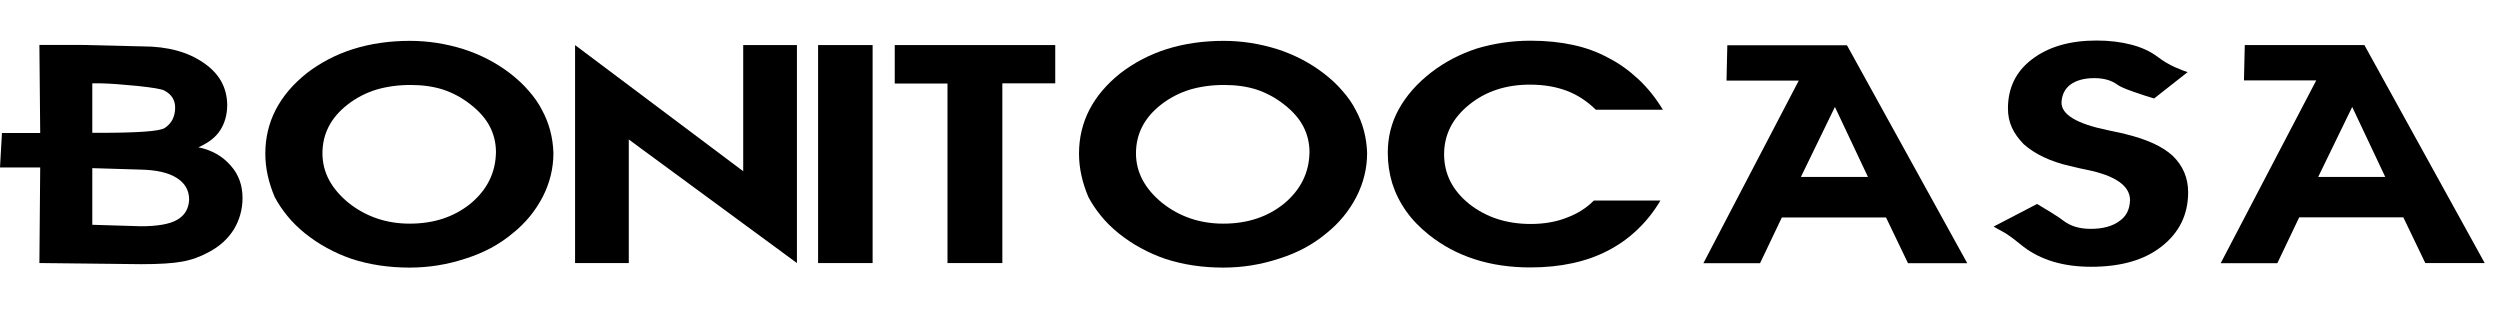
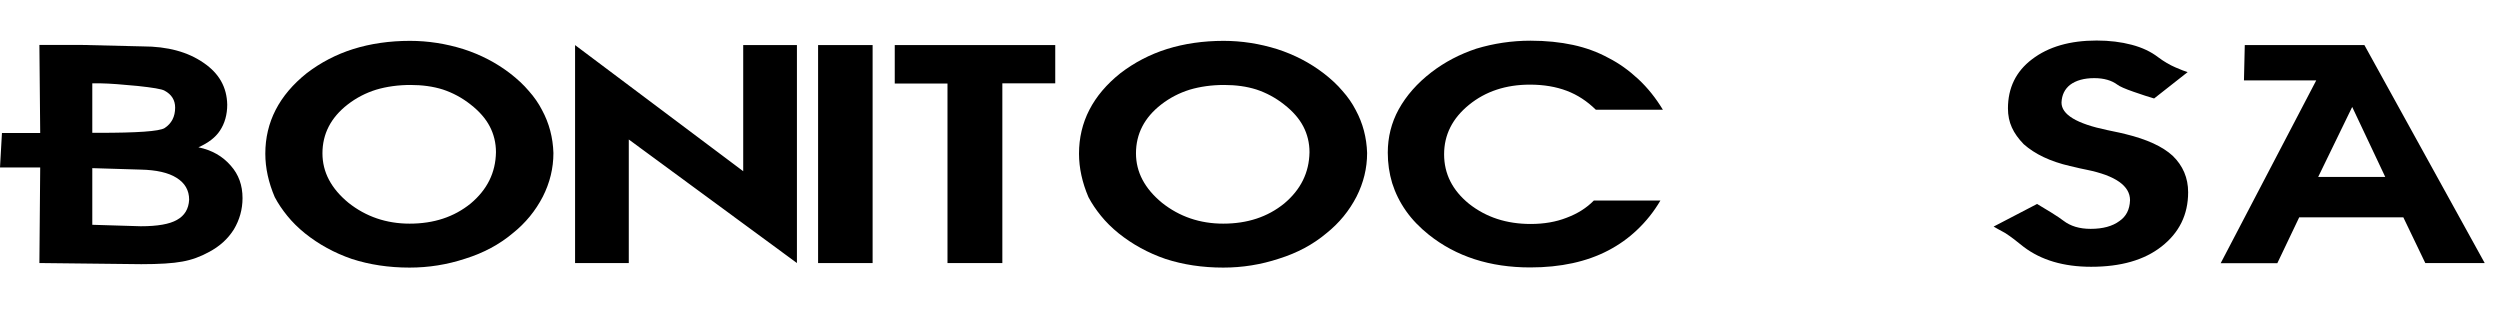
<svg xmlns="http://www.w3.org/2000/svg" version="1.1" id="Layer_1" x="0px" y="0px" width="1535.9px" height="206.1px" viewBox="0 0 1535.9 206.1" enable-background="new 0 0 1535.9 206.1" xml:space="preserve">
  <g>
    <path d="M24.2,161.6l0.5-58.7H0l1.2-21.2h23.5l-0.5-54.1h25.7l37.7,0.9c15.4,0,27.9,3.4,37.6,10.2c9.4,6.4,14.2,14.9,14.4,25.6   c0,6.1-1.5,11.5-4.5,16c-2.7,4.1-7.1,7.5-13.2,10.2c8.2,1.7,14.8,5.4,19.9,11.3c4.8,5.4,7.2,12,7.2,19.9c0,6.9-1.8,13.3-5.3,19.2   c-3.7,5.9-8.8,10.5-15.3,13.9c-5.2,2.9-10.7,4.9-16.4,5.9c-5.8,1.1-14.2,1.6-25.2,1.6L24.2,161.6z M56.7,81.6h3.9   c23.7,0,37.1-0.9,40.5-2.9c4.3-2.8,6.5-7,6.5-12.6c0-4.6-2.2-8.1-6.5-10.4c-1.7-1-7.3-1.9-16.6-2.9c-9.3-0.9-16.9-1.5-22.7-1.6   h-5.1V81.6z M56.7,138.1l29.8,0.9c10.3,0,17.7-1.3,22.2-3.9c4.7-2.6,7.2-6.7,7.5-12.4c0-5.8-2.6-10.3-7.8-13.5   c-4.9-3.1-12.3-4.8-21.9-5l-29.8-0.9V138.1z" />
    <path d="M163,94.4c0-19.4,8.5-35.9,25.4-49.4c8.6-6.6,18.2-11.6,28.7-14.9c10.6-3.3,22.2-5,34.8-5c11,0,22,1.7,32.9,5.1   c10.5,3.4,20,8.3,28.6,14.9c4.4,3.4,8.3,7,11.5,10.8c3.3,3.7,6,7.6,8.1,11.7c4.4,8.1,6.7,16.9,7,26.4c0,9.4-2.2,18.3-6.5,26.8   c-4.5,8.7-10.6,16.2-18.5,22.5c-8.2,6.9-17.9,12.1-29.1,15.6c-11.2,3.7-22.6,5.5-34.3,5.5c-12.8,0-24.6-1.8-35.4-5.3   c-10.8-3.7-20.4-9-28.9-15.8c-4.2-3.4-7.8-7-10.8-10.7c-3-3.7-5.6-7.5-7.7-11.5C165,112.2,163,103.3,163,94.4z M252.2,52.2   c-7.6,0-14.7,1-21.1,2.9c-6.4,2-12.2,5-17.5,9.1c-10.3,8-15.5,18-15.5,30c0,11.5,5.3,21.6,16,30.4c10.7,8.5,23.3,12.8,37.6,12.8   c14.8,0,27.3-4.1,37.5-12.4c10.1-8.5,15.3-18.9,15.5-31.5c0-5.7-1.3-11-3.8-15.8c-2.5-4.8-6.4-9.3-11.8-13.5   c-5.3-4.2-11-7.2-17-9.2C266.1,53.1,259.4,52.2,252.2,52.2z" />
    <path d="M386.3,161.6h-33V27.7l103.3,77.5V27.7h33v133.9L386.3,85.7V161.6z" />
    <path d="M502.6,161.6V27.7h33.5v133.9H502.6z" />
    <path d="M648.3,27.7v23.5h-32.5v110.4h-33.7V51.3h-32.4V27.7H648.3z" />
    <path d="M662.9,94.4c0-19.4,8.5-35.9,25.4-49.4c8.6-6.6,18.2-11.6,28.7-14.9c10.6-3.3,22.2-5,34.8-5c11,0,22,1.7,32.9,5.1   c10.5,3.4,20,8.3,28.6,14.9c4.4,3.4,8.3,7,11.5,10.8c3.3,3.7,6,7.6,8.1,11.7c4.4,8.1,6.7,16.9,7,26.4c0,9.4-2.2,18.3-6.5,26.8   c-4.5,8.7-10.6,16.2-18.5,22.5c-8.2,6.9-17.9,12.1-29.1,15.6c-11.2,3.7-22.6,5.5-34.3,5.5c-12.8,0-24.6-1.8-35.4-5.3   c-10.8-3.7-20.4-9-28.9-15.8c-4.2-3.4-7.8-7-10.8-10.7c-3-3.7-5.6-7.5-7.7-11.5C664.9,112.2,662.9,103.3,662.9,94.4z M752,52.2   c-7.6,0-14.7,1-21.1,2.9c-6.4,2-12.2,5-17.5,9.1c-10.3,8-15.5,18-15.5,30c0,11.5,5.3,21.6,16,30.4c10.7,8.5,23.3,12.8,37.6,12.8   c14.8,0,27.3-4.1,37.5-12.4c10.1-8.5,15.3-18.9,15.5-31.5c0-5.7-1.3-11-3.8-15.8c-2.5-4.8-6.4-9.3-11.8-13.5   c-5.3-4.2-11-7.2-17-9.2C765.9,53.1,759.3,52.2,752,52.2z" />
    <path d="M1021.6,67.4h-41.2c-5.3-5.2-11.2-9.1-17.8-11.6c-6.6-2.5-14.1-3.8-22.7-3.8c-14.7,0-27.2,4.1-37.4,12.4   c-10.2,8.3-15.3,18.4-15.3,30.4c0,12,5.1,22.1,15.3,30.4c10.5,8.3,23.1,12.4,37.9,12.4c8.3,0,15.6-1.3,22-3.8   c6.7-2.5,12.3-6,16.8-10.6h40.9c-4,6.8-8.8,12.8-14.2,17.9c-5.4,5.2-11.4,9.4-17.9,12.8c-13.2,6.9-29.2,10.4-47.9,10.4   c-24.7,0-45.5-6.7-62.3-20.1c-5.5-4.4-10.2-9.2-14-14.6c-3.8-5.4-6.6-11.1-8.5-17.1c-1.8-6-2.7-12.2-2.7-18.7   c0-9.5,2.2-18.4,6.7-26.6c4.7-8.5,11.4-16.1,20.1-22.8c8.2-6.3,17.4-11.1,27.6-14.5c10.6-3.2,21.7-4.9,33.3-4.9   c9.5,0,18.2,0.9,26.1,2.6c7.9,1.7,15.2,4.4,21.8,8c6.5,3.3,12.6,7.7,18.3,13C1012.3,54,1017.3,60.3,1021.6,67.4z" />
-     <path d="M1094.7,133.6l-13.4,28.1h-34.8l58.6-112.2h-44.4l0.5-21.7h73.5l73.9,133.9h-36.4l-13.5-28.1H1094.7z M1147.6,108.7   l-20.3-43l-20.9,43H1147.6z" />
    <path d="M1224.8,139.2l26.7-13.9c2,1.2,4.9,2.9,8.6,5.2c3.7,2.3,6.2,4,7.6,5.1c4.3,3.3,9.8,5,16.7,5c7.5,0,13.4-1.6,17.7-4.8   c4.1-2.8,6.3-7,6.5-12.8c0-8.8-8.9-15.1-26.6-18.7c-1.9-0.4-3.3-0.7-4.3-0.9c-1-0.2-1.8-0.4-2.5-0.6c-0.7-0.2-1.9-0.4-3.5-0.8   c-12.1-2.8-21.5-7.3-28.4-13.4c-3.2-3.3-5.7-6.7-7.3-10.3c-1.6-3.5-2.4-7.4-2.4-11.7c0-12.6,4.9-22.7,14.8-30.2   c10.1-7.7,23.3-11.5,39.7-11.5c7.9,0,15.1,0.9,21.5,2.6c6.5,1.7,11.9,4.3,16.2,7.6c3.6,2.7,7.2,4.8,10.7,6.3c3.5,1.5,6,2.5,7.5,2.9   l-20.6,16.2c-3.2-0.9-7.4-2.3-12.6-4.1c-5.2-1.8-8.6-3.3-10-4.4c-3.5-2.6-8.2-4-14.2-4c-6.2,0-11.2,1.4-14.8,4.1   c-3.3,2.6-5.1,6.2-5.3,10.9c0,7.4,9.3,13,28,16.9c6.5,1.3,10.3,2.2,11.4,2.5c13.1,3.2,22.7,7.6,28.9,13.3   c6.3,6.1,9.5,13.6,9.5,22.4c0,13.8-5.5,24.9-16.4,33.4c-10.6,8.3-25,12.4-43.2,12.4c-16.9,0-30.7-4.1-41.4-12.2   c-4.4-3.6-8.2-6.5-11.5-8.6C1228.6,141.4,1226.2,140,1224.8,139.2z" />
-     <path d="M1412.5,133.6l-13.4,28.1h-34.8L1423,49.4h-44.4l0.5-21.7h73.5l73.9,133.9H1490l-13.5-28.1H1412.5z M1465.4,108.7l-20.3-43   l-20.9,43H1465.4z" />
+     <path d="M1412.5,133.6l-13.4,28.1h-34.8L1423,49.4h-44.4l0.5-21.7h73.5l73.9,133.9H1490l-13.5-28.1H1412.5M1465.4,108.7l-20.3-43   l-20.9,43H1465.4z" />
  </g>
  <g>
</g>
  <g>
</g>
  <g>
</g>
  <g>
</g>
  <g>
</g>
  <g>
</g>
  <g>
</g>
  <g>
</g>
  <g>
</g>
  <g>
</g>
  <g>
</g>
  <g>
</g>
  <g>
</g>
  <g>
</g>
  <g>
</g>
</svg>